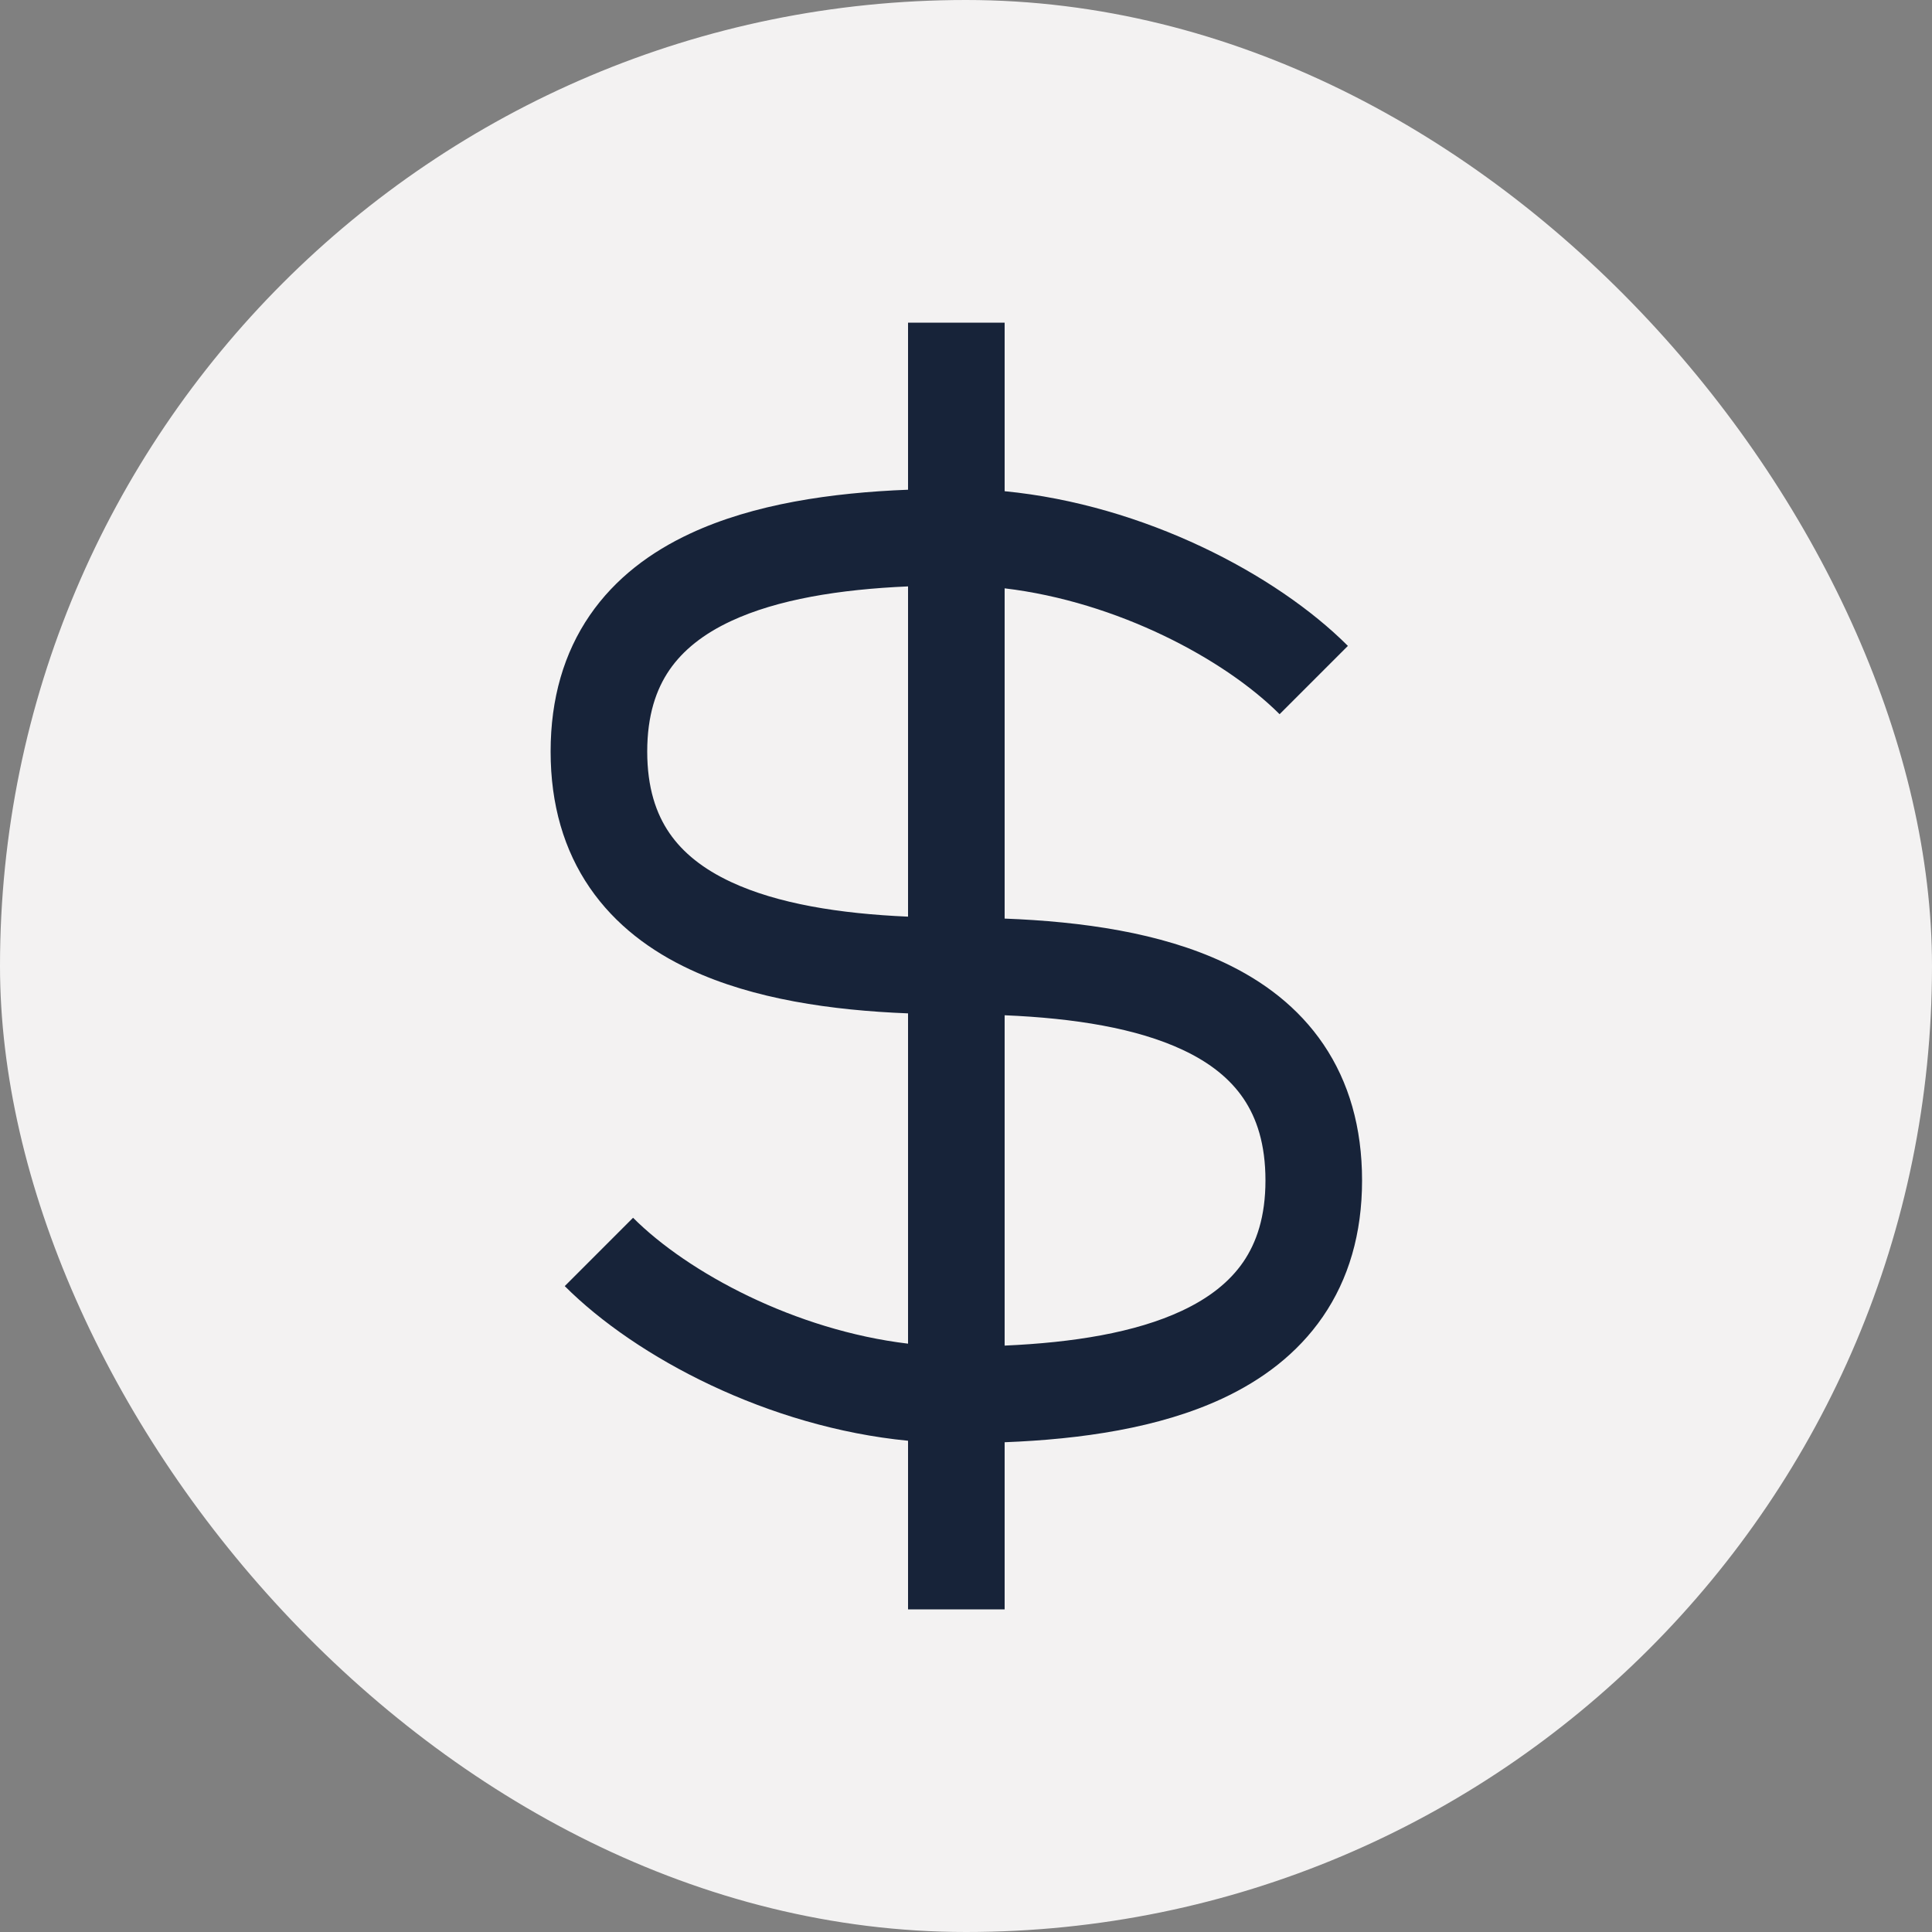
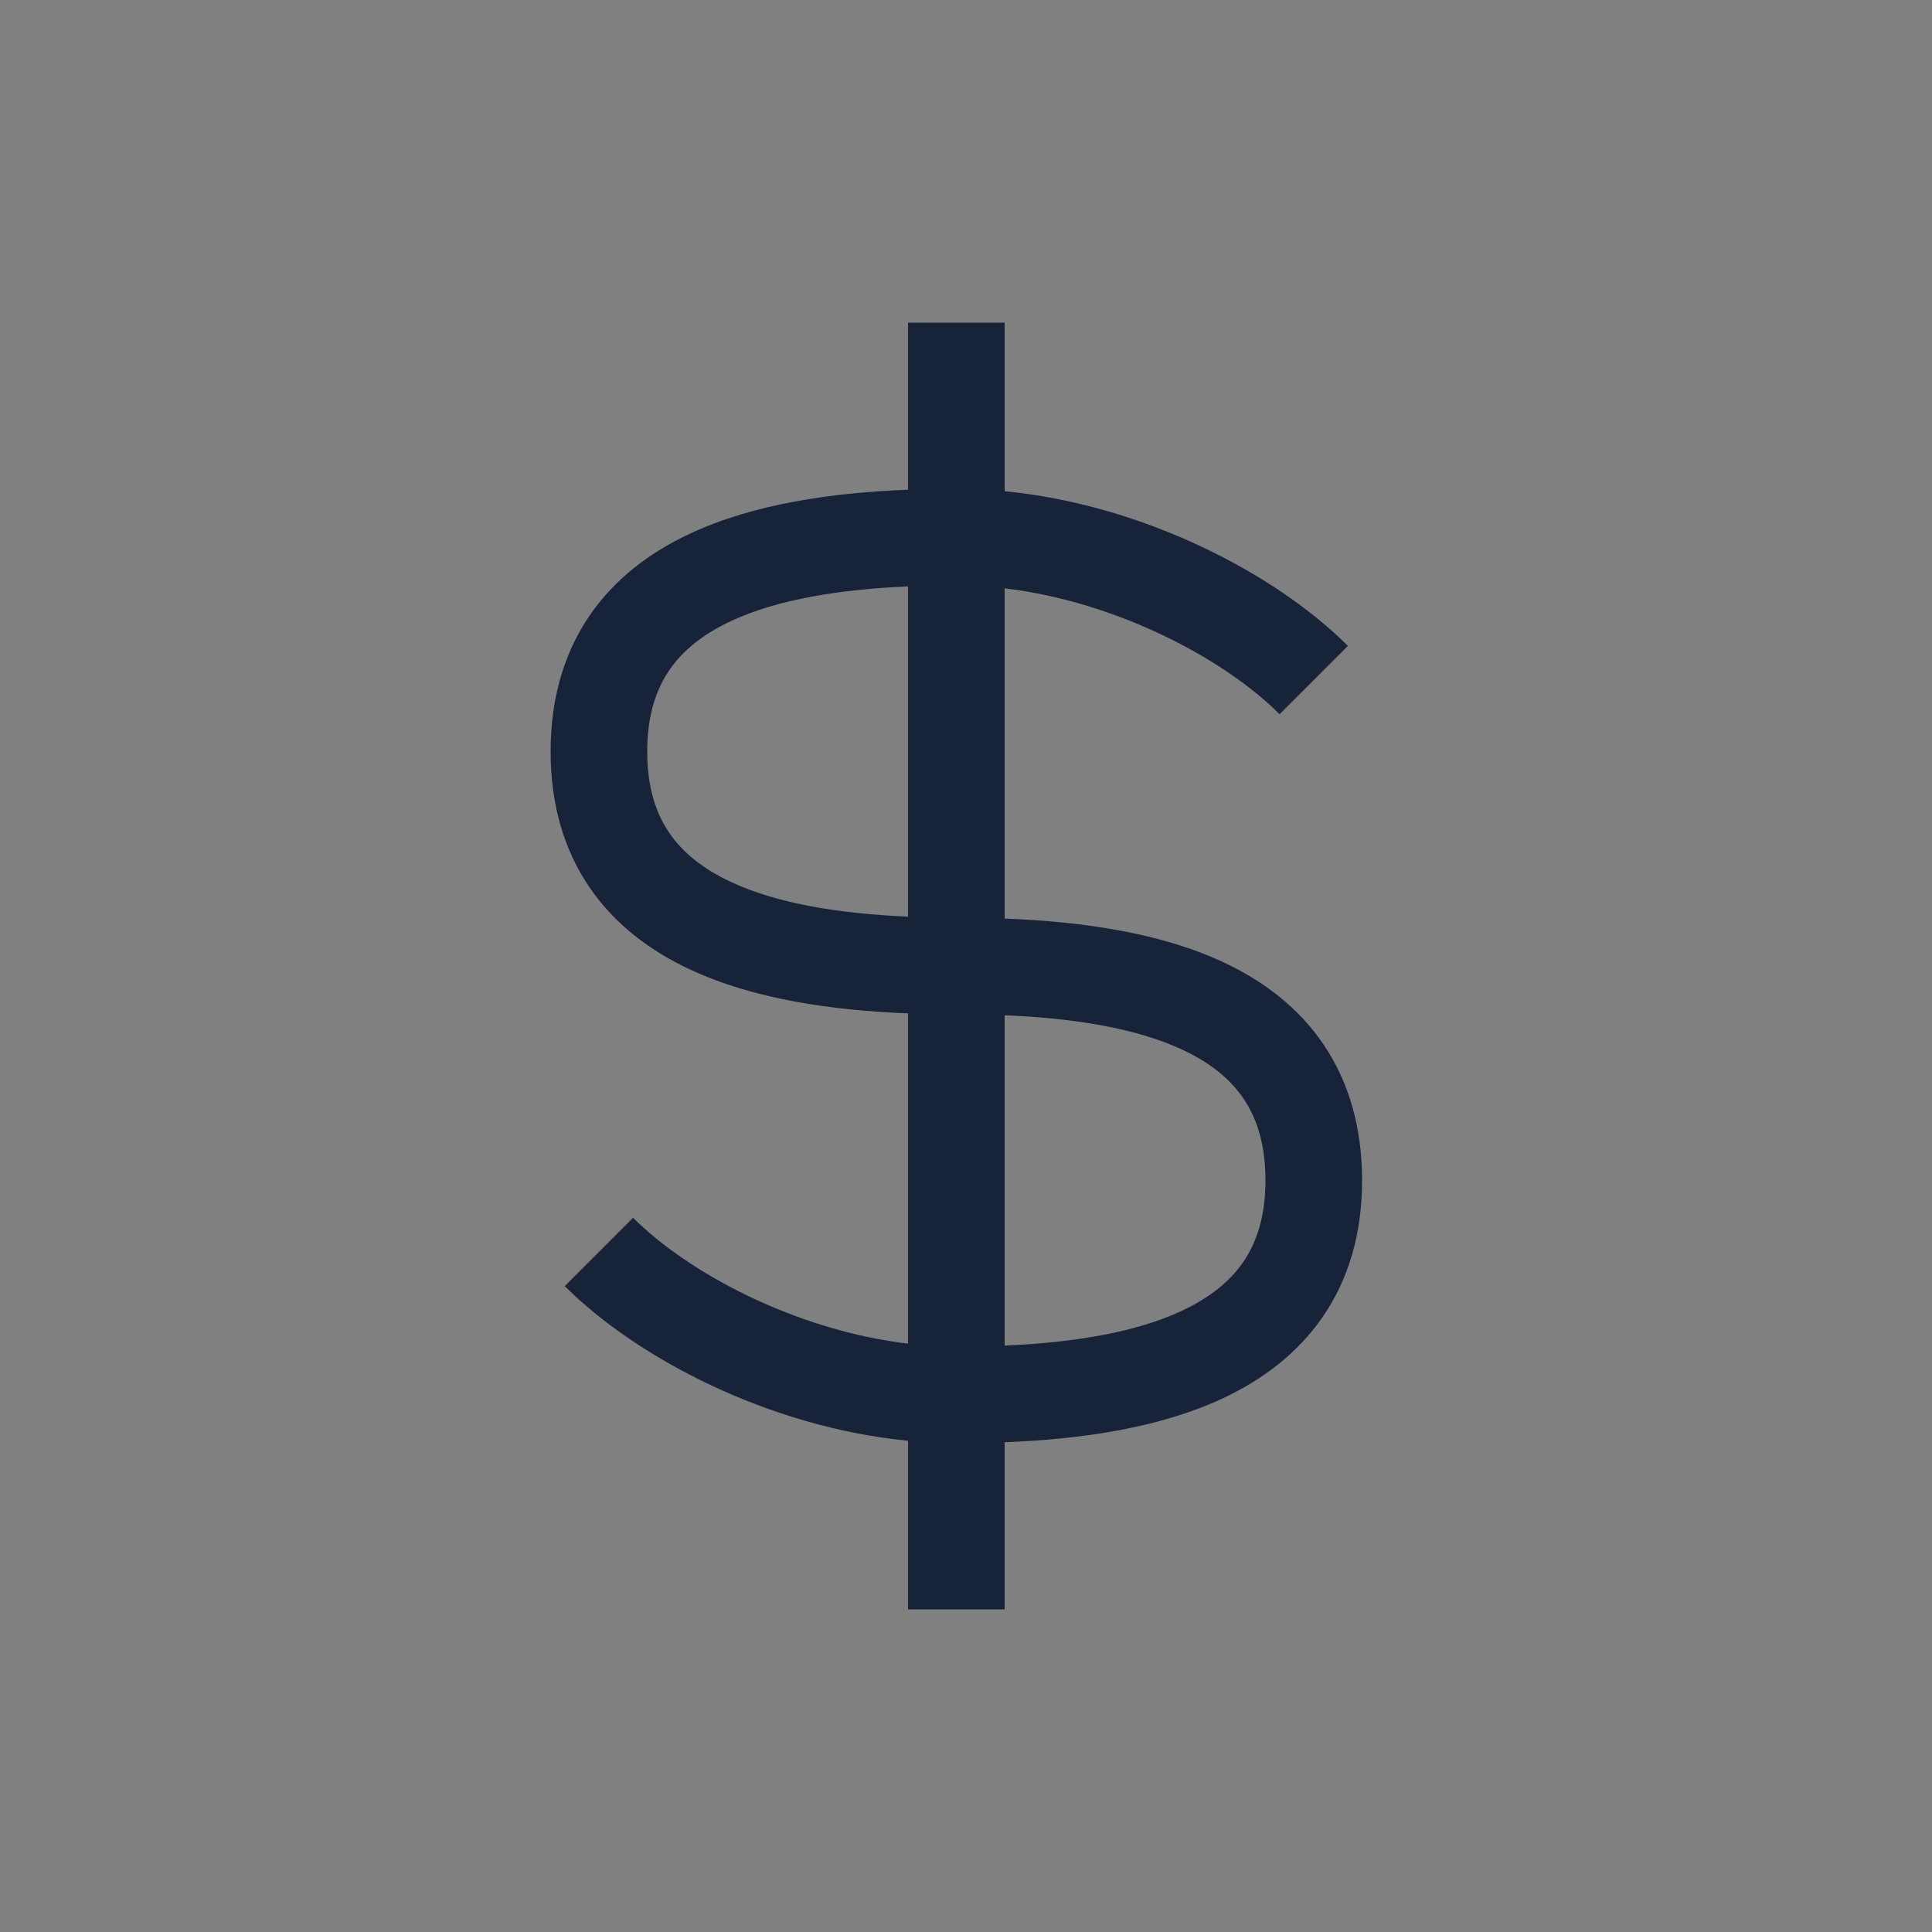
<svg xmlns="http://www.w3.org/2000/svg" width="48" height="48" viewBox="0 0 48 48" fill="none">
  <rect x="0" y="0" width="48" height="48" fill="#808080" stroke="none" />
-   <rect width="48" height="48" rx="24" fill="#F3F2F2" />
  <path d="M31.44 29.328C31.44 28.423 31.221 27.777 30.895 27.295C30.564 26.806 30.068 26.404 29.387 26.085C28.242 25.547 26.701 25.297 24.96 25.224V33.431C26.668 33.356 28.205 33.107 29.357 32.569C30.045 32.248 30.55 31.845 30.887 31.355C31.218 30.872 31.44 30.228 31.44 29.328ZM33.84 29.328C33.84 30.648 33.506 31.78 32.866 32.712C32.231 33.637 31.349 34.289 30.372 34.745C28.794 35.481 26.856 35.758 24.96 35.832V39.984H22.56V35.795C19.095 35.458 15.812 33.734 14.031 31.953L15.728 30.255C17.099 31.626 19.762 33.049 22.56 33.383V25.177C20.663 25.102 18.726 24.825 17.147 24.088C16.17 23.633 15.288 22.981 14.653 22.056C14.013 21.124 13.68 19.992 13.68 18.672C13.68 17.352 14.013 16.22 14.653 15.287C15.288 14.362 16.17 13.711 17.147 13.256C18.726 12.519 20.663 12.241 22.56 12.167V8.016H24.96V12.204C28.425 12.541 31.707 14.266 33.488 16.047L31.791 17.744C30.42 16.373 27.757 14.95 24.96 14.617V22.822C26.886 22.896 28.831 23.172 30.408 23.913C31.382 24.37 32.256 25.023 32.883 25.95C33.514 26.883 33.84 28.013 33.84 29.328ZM16.08 18.672C16.08 19.572 16.301 20.216 16.632 20.698C16.969 21.189 17.474 21.592 18.162 21.913C19.314 22.451 20.851 22.7 22.56 22.774V14.569C20.851 14.643 19.314 14.893 18.162 15.43C17.474 15.751 16.969 16.155 16.632 16.645C16.301 17.128 16.08 17.772 16.08 18.672Z" fill="#172339" />
</svg>